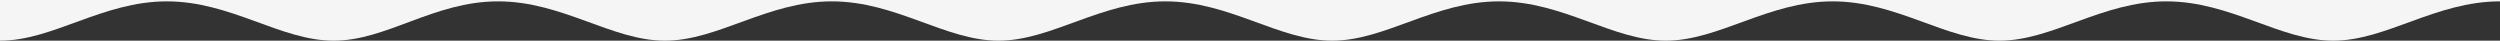
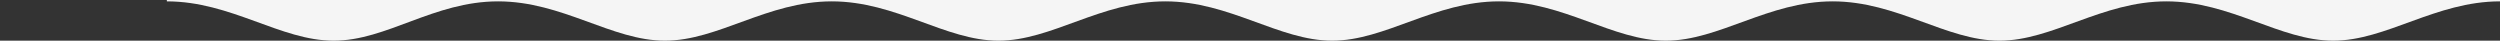
<svg xmlns="http://www.w3.org/2000/svg" version="1.1" id="Layer_1" x="0px" y="0px" viewBox="0 0 2199.8 35.8" style="enable-background:new 0 0 2199.8 35.8;" xml:space="preserve">
  <rect x="0" y="0" width="2199.8" height="35.8" fill="#333333" stroke="none" />
  <style type="text/css"> .st0{fill:#F5F5F5;} </style>
-   <path class="st0" d="M2199.8,0v1.2c-56.7,0-100,34.6-146.8,34.6s-90-34.6-146.8-34.6c-56.7,0-100,34.6-146.8,34.6 s-90.1-34.6-146.8-34.6c-56.7,0-100,34.6-146.8,34.6S1375.7,1.2,1319,1.2c-56.7,0-100,34.6-146.8,34.6s-90.1-34.6-146.8-34.6 c-56.7,0-100,34.6-146.8,34.6s-90-34.6-146.7-34.6c-56.7,0-100,34.6-146.8,34.6S495,1.2,438.3,1.2s-97.9,34.6-144.7,34.6 S203.5,1.2,146.8,1.2S46.8,35.8,0,35.8V0H2199.8z" />
+   <path class="st0" d="M2199.8,0v1.2c-56.7,0-100,34.6-146.8,34.6s-90-34.6-146.8-34.6c-56.7,0-100,34.6-146.8,34.6 s-90.1-34.6-146.8-34.6c-56.7,0-100,34.6-146.8,34.6S1375.7,1.2,1319,1.2c-56.7,0-100,34.6-146.8,34.6s-90.1-34.6-146.8-34.6 c-56.7,0-100,34.6-146.8,34.6s-90-34.6-146.7-34.6c-56.7,0-100,34.6-146.8,34.6S495,1.2,438.3,1.2s-97.9,34.6-144.7,34.6 S203.5,1.2,146.8,1.2V0H2199.8z" />
</svg>